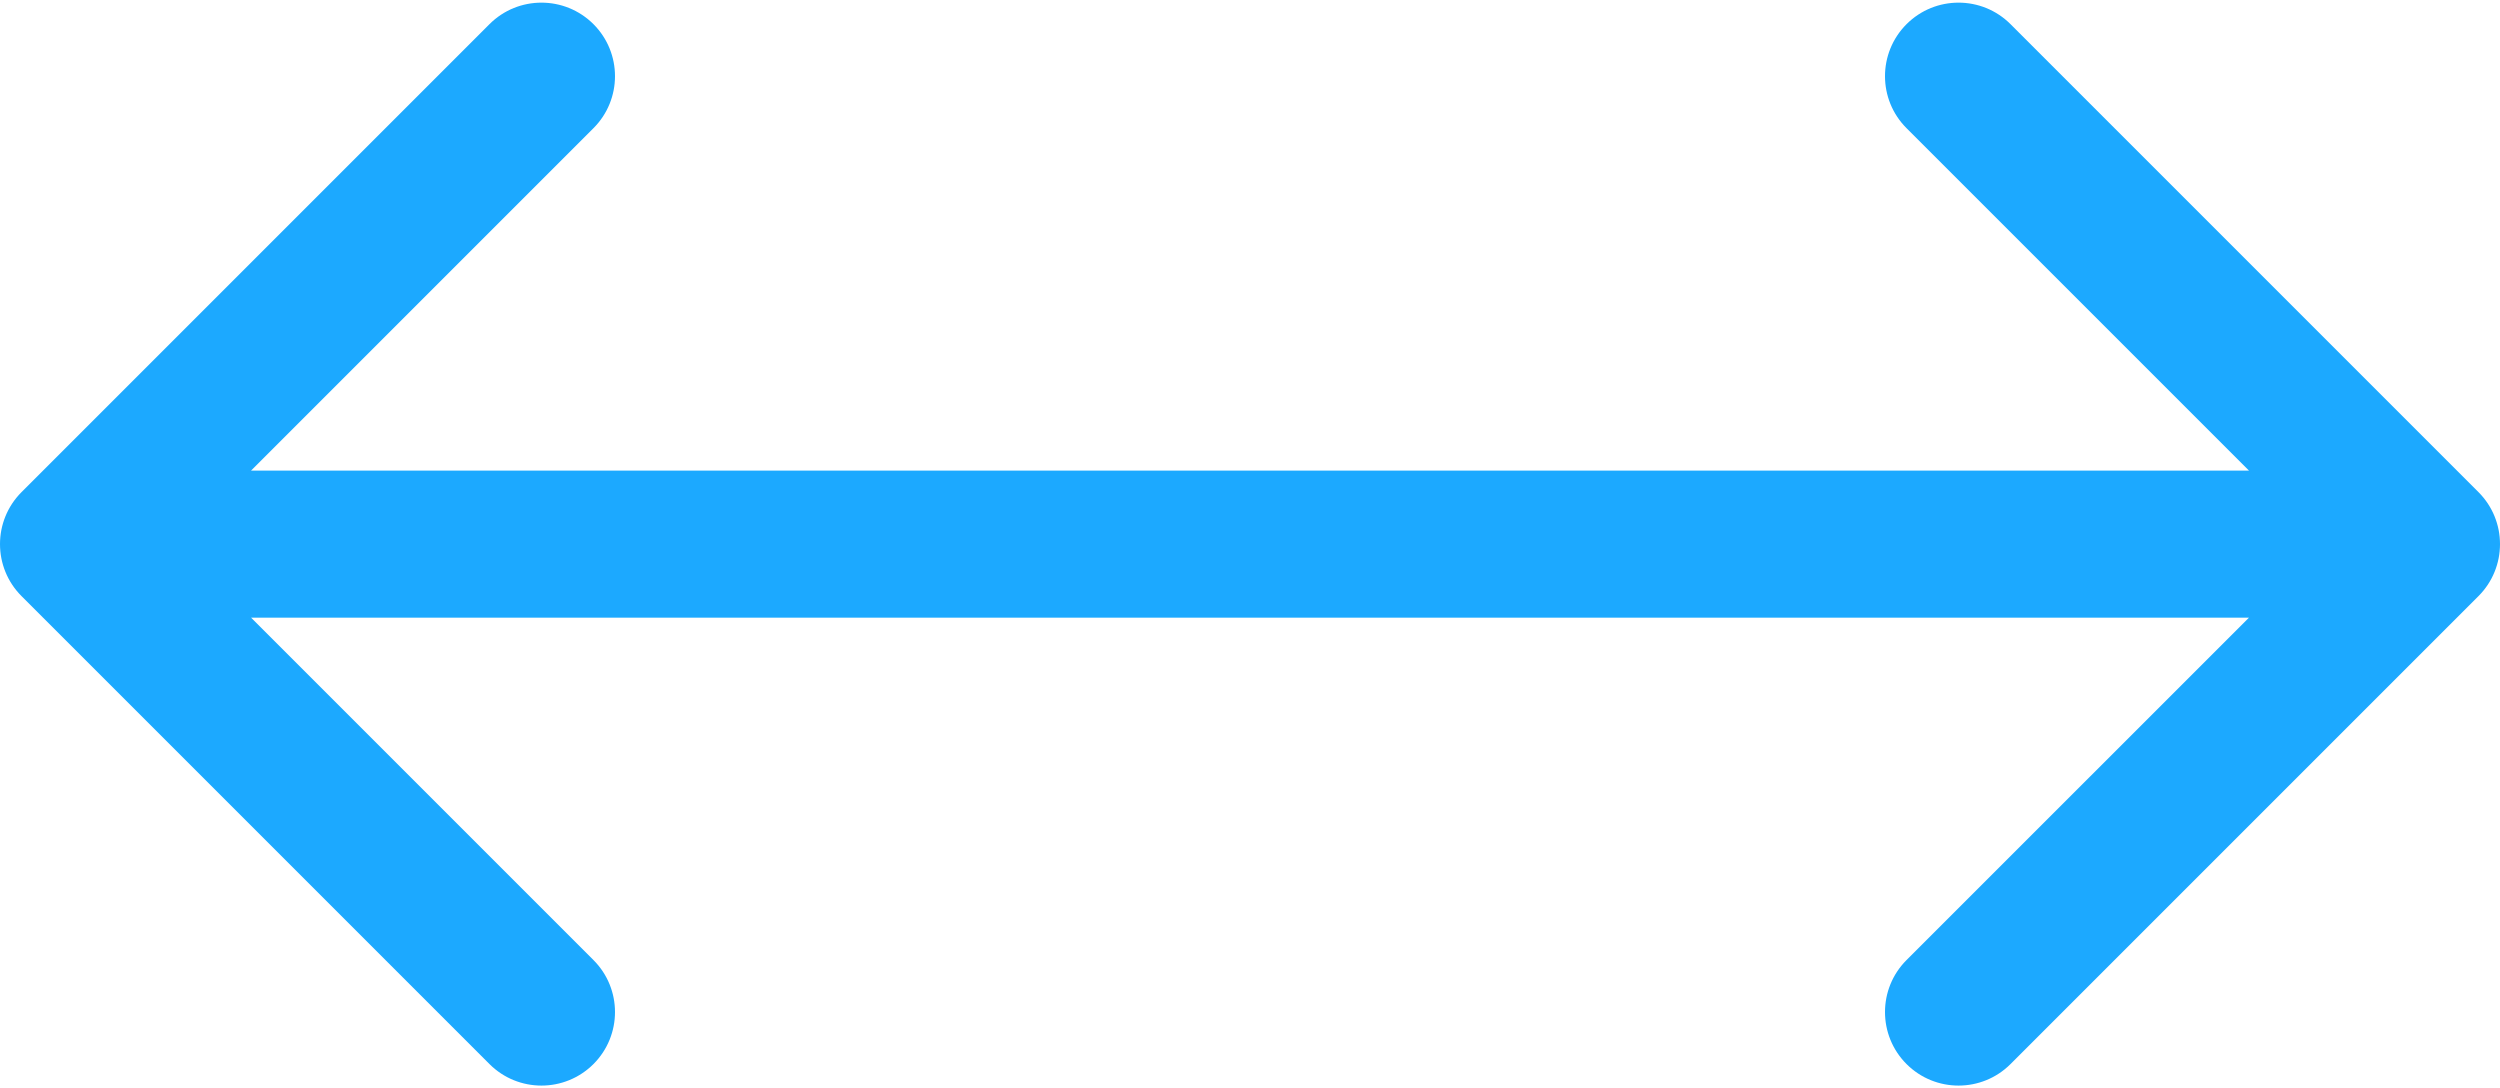
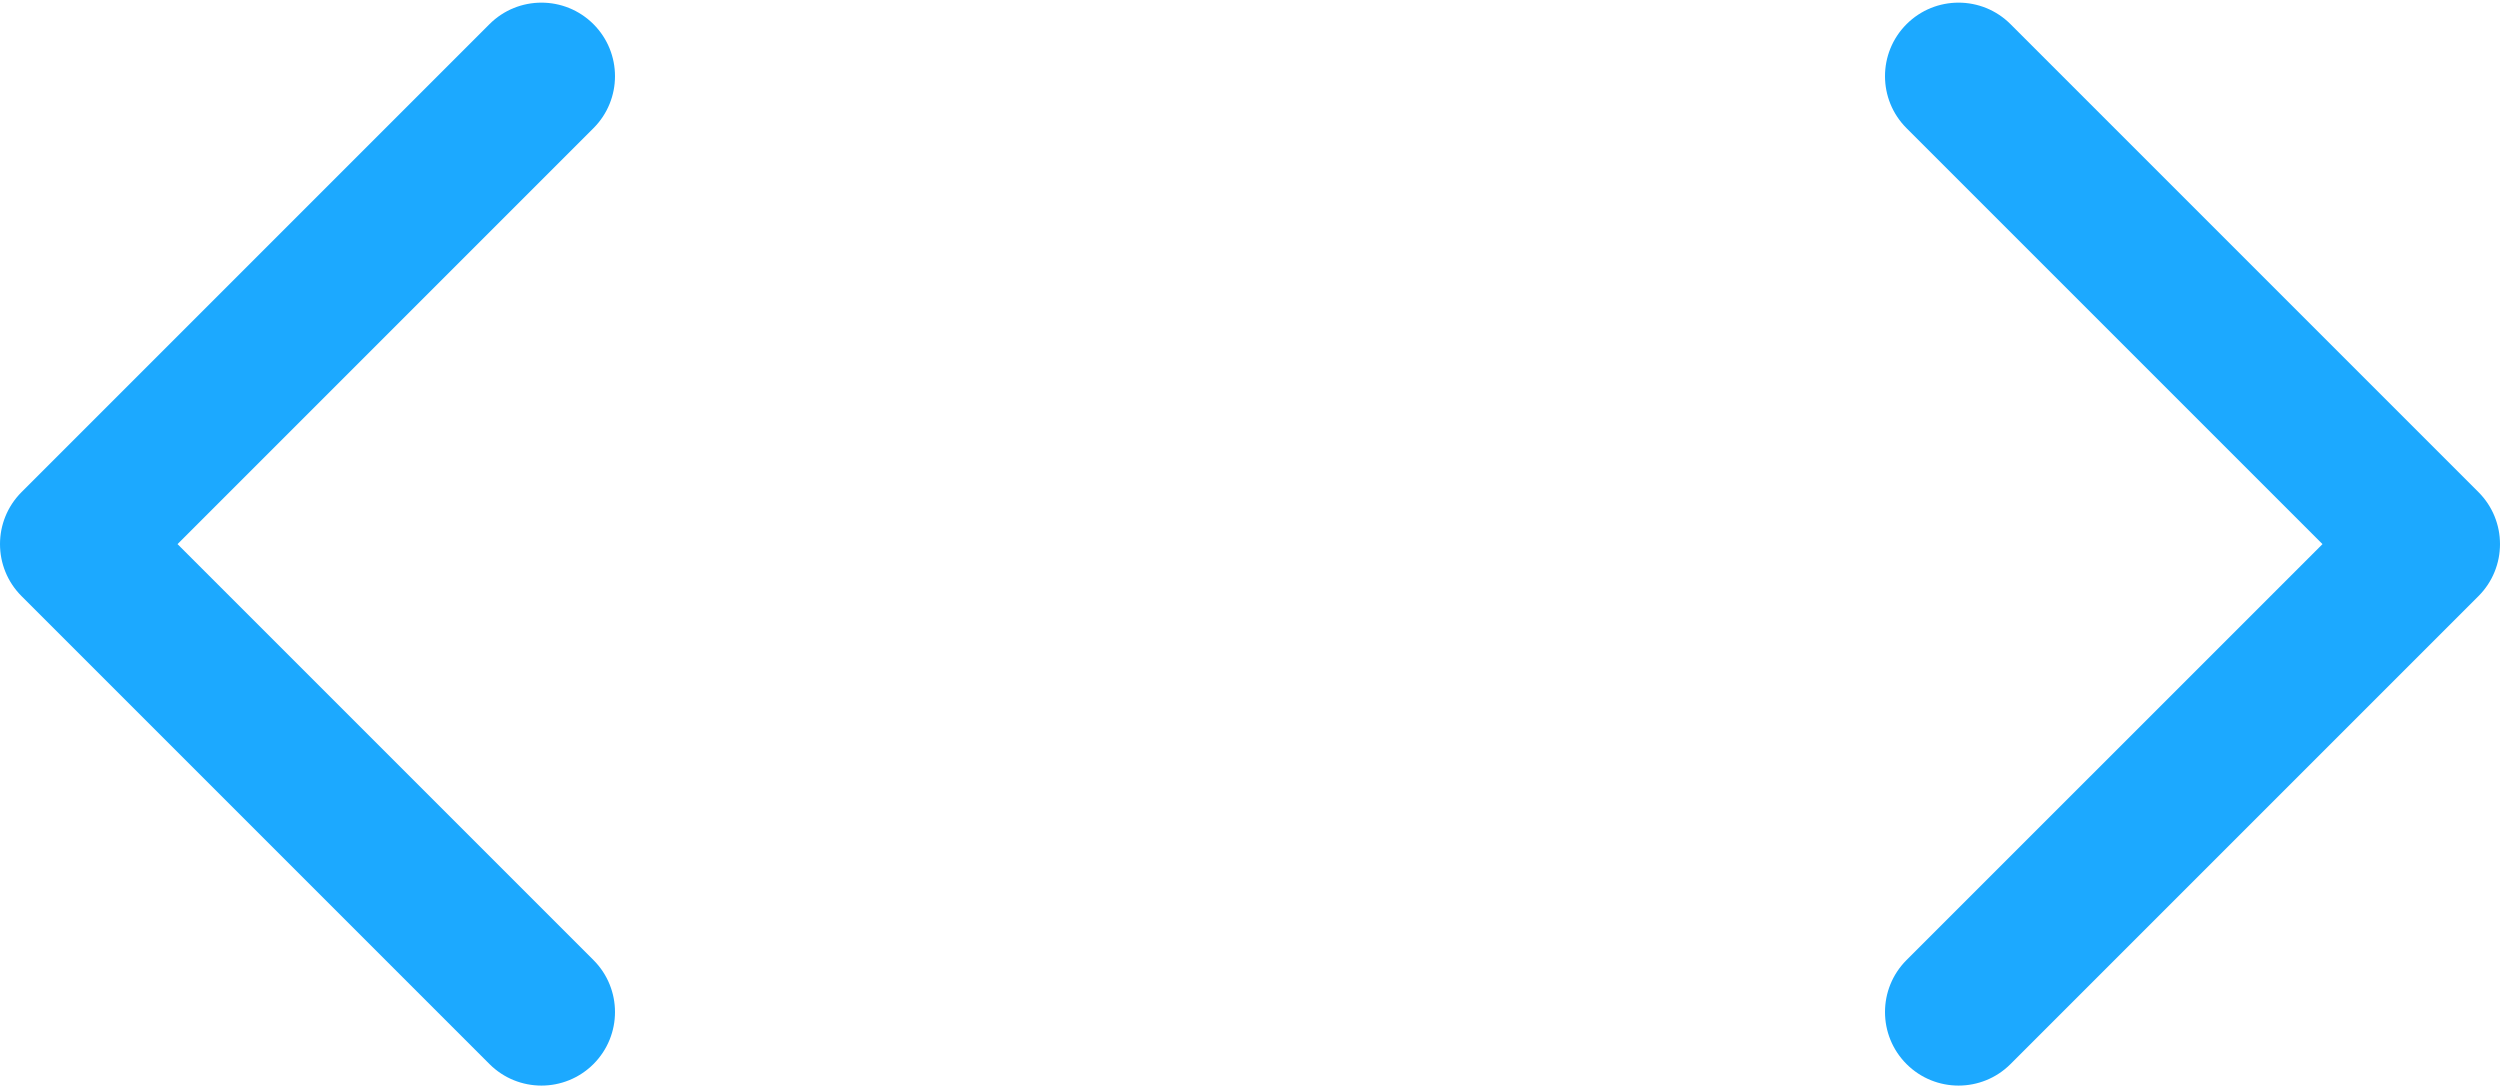
<svg xmlns="http://www.w3.org/2000/svg" width="85" height="37" viewBox="0 0 85 37" fill="none">
-   <path d="M0.732 16.732C-0.244 17.709 -0.244 19.291 0.732 20.268L16.642 36.178C17.618 37.154 19.201 37.154 20.178 36.178C21.154 35.201 21.154 33.618 20.178 32.642L6.036 18.5L20.178 4.358C21.154 3.382 21.154 1.799 20.178 0.822C19.201 -0.154 17.618 -0.154 16.642 0.822L0.732 16.732ZM84.268 20.268C85.244 19.291 85.244 17.709 84.268 16.732L68.358 0.822C67.382 -0.154 65.799 -0.154 64.822 0.822C63.846 1.799 63.846 3.382 64.822 4.358L78.965 18.5L64.822 32.642C63.846 33.618 63.846 35.201 64.822 36.178C65.799 37.154 67.382 37.154 68.358 36.178L84.268 20.268ZM2.5 21H82.5V16H2.5V21Z" fill="#1CA9FF" />
+   <path d="M0.732 16.732C-0.244 17.709 -0.244 19.291 0.732 20.268L16.642 36.178C17.618 37.154 19.201 37.154 20.178 36.178C21.154 35.201 21.154 33.618 20.178 32.642L6.036 18.5L20.178 4.358C21.154 3.382 21.154 1.799 20.178 0.822C19.201 -0.154 17.618 -0.154 16.642 0.822L0.732 16.732ZM84.268 20.268C85.244 19.291 85.244 17.709 84.268 16.732L68.358 0.822C67.382 -0.154 65.799 -0.154 64.822 0.822C63.846 1.799 63.846 3.382 64.822 4.358L78.965 18.5L64.822 32.642C63.846 33.618 63.846 35.201 64.822 36.178C65.799 37.154 67.382 37.154 68.358 36.178L84.268 20.268ZM2.5 21H82.5H2.5V21Z" fill="#1CA9FF" />
</svg>